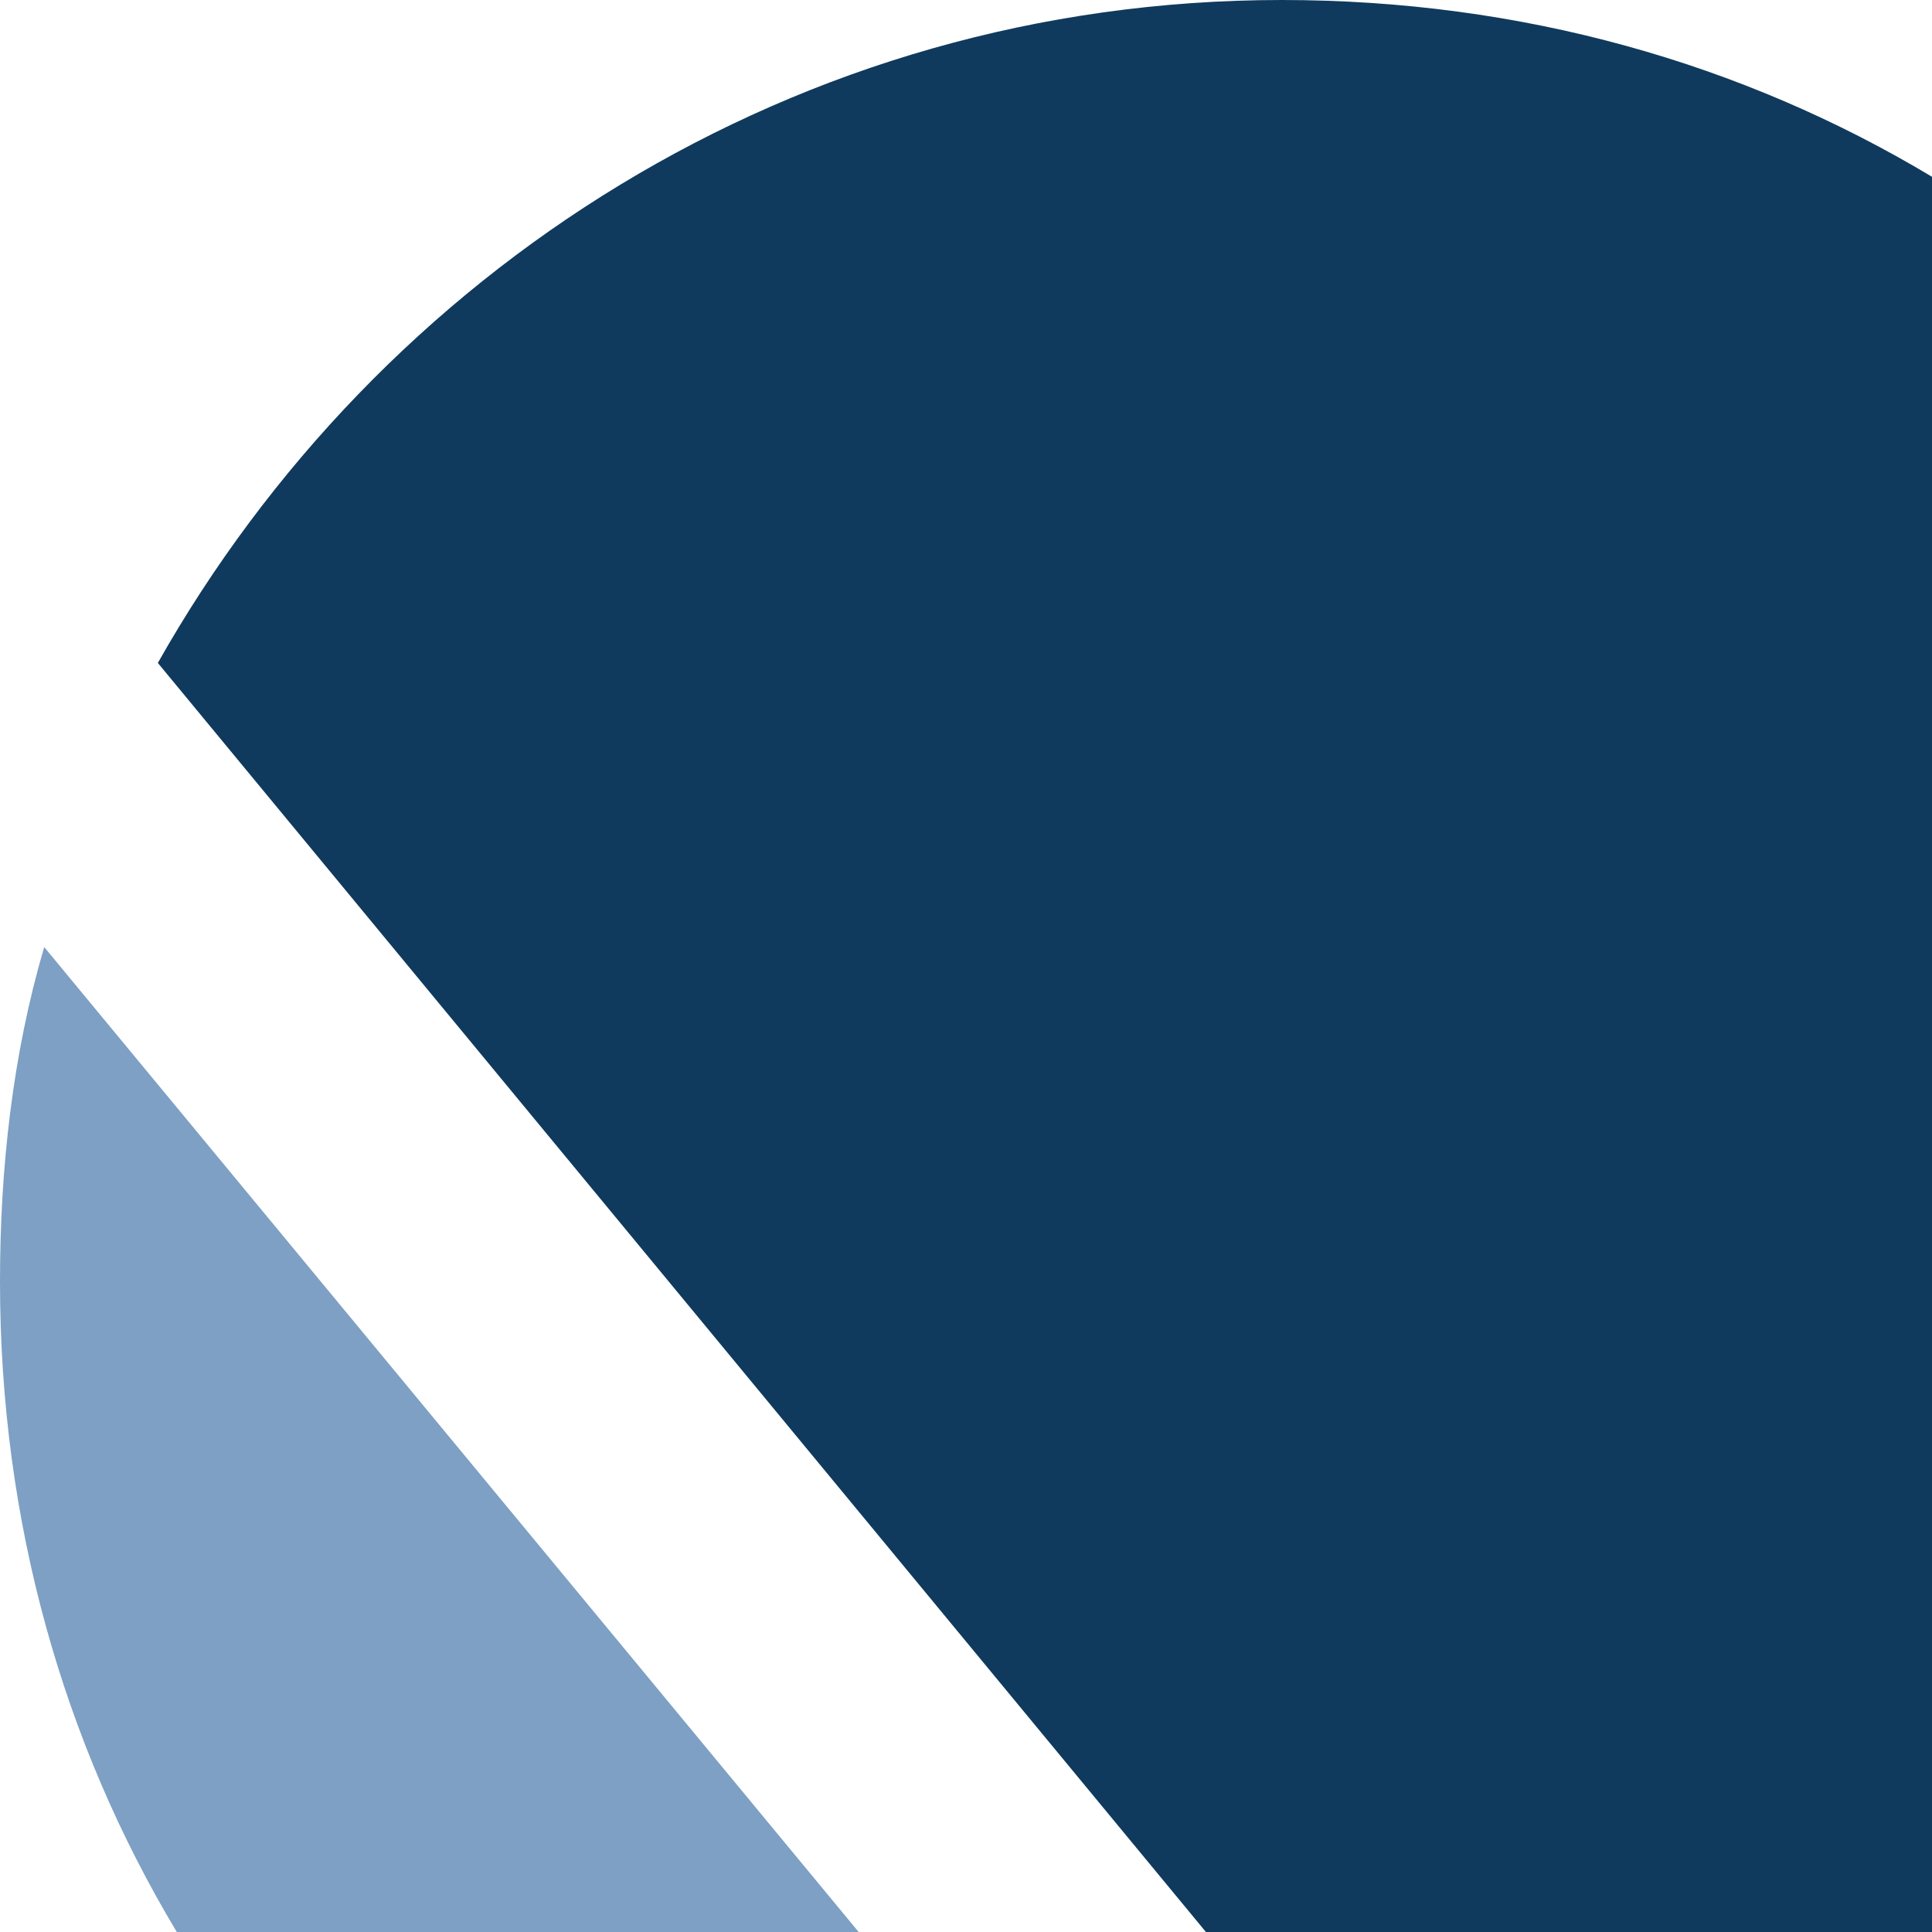
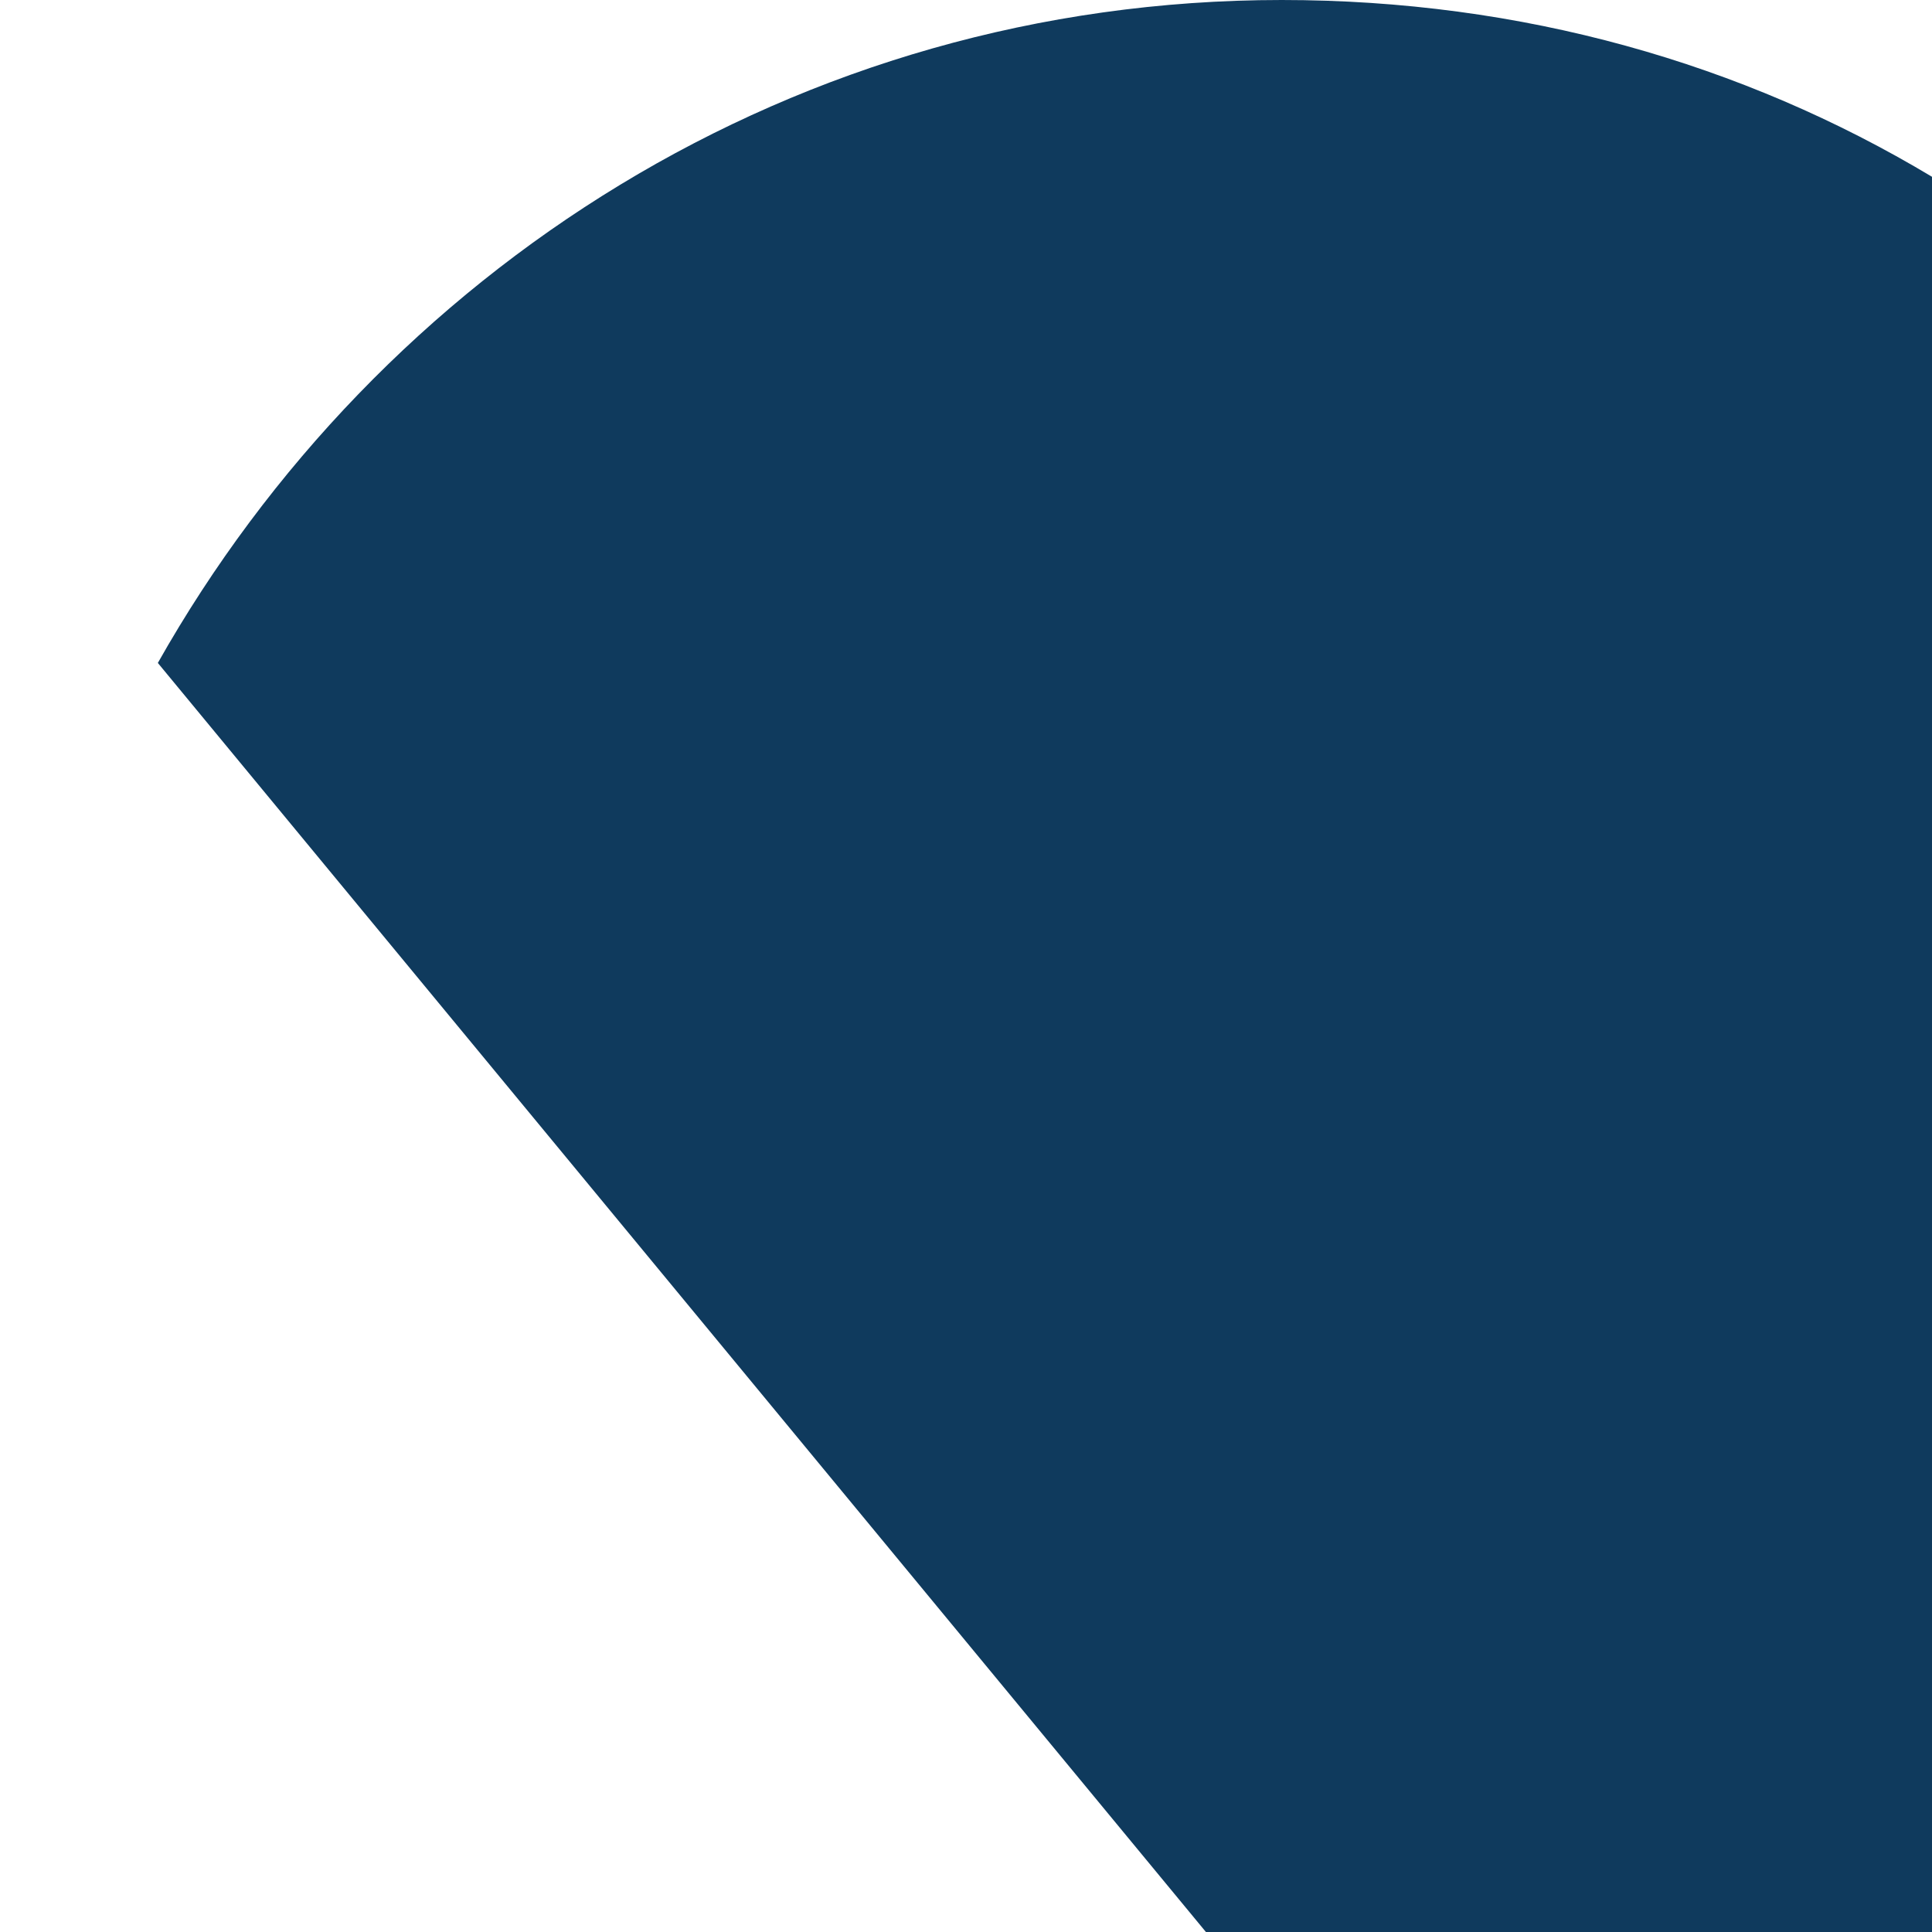
<svg xmlns="http://www.w3.org/2000/svg" version="1.1" id="Calque_1" x="0px" y="0px" viewBox="0 0 30.6 30.6" style="enable-background:new 0 0 30.6 30.6;" xml:space="preserve">
  <style type="text/css">
	.st0{fill:#7DA0C4;}
	.st1{fill:#0F3A5D;}
	.st2{fill:none;}
</style>
  <g>
-     <path class="st0" d="M13.6,30.6H2.8C1,27.6,0,24.1,0,20.3c0-1.8,0.2-3.6,0.7-5.3L13.6,30.6z" />
    <path class="st1" d="M30.6,2.8v27.8H19.1L2.5,10.5C6,4.3,12.6,0,20.3,0C24.1,0,27.6,1,30.6,2.8z" />
-     <line class="st2" x1="13.6" y1="30.6" x2="0.7" y2="15" />
    <line class="st2" x1="19.1" y1="30.6" x2="2.5" y2="10.5" />
  </g>
</svg>